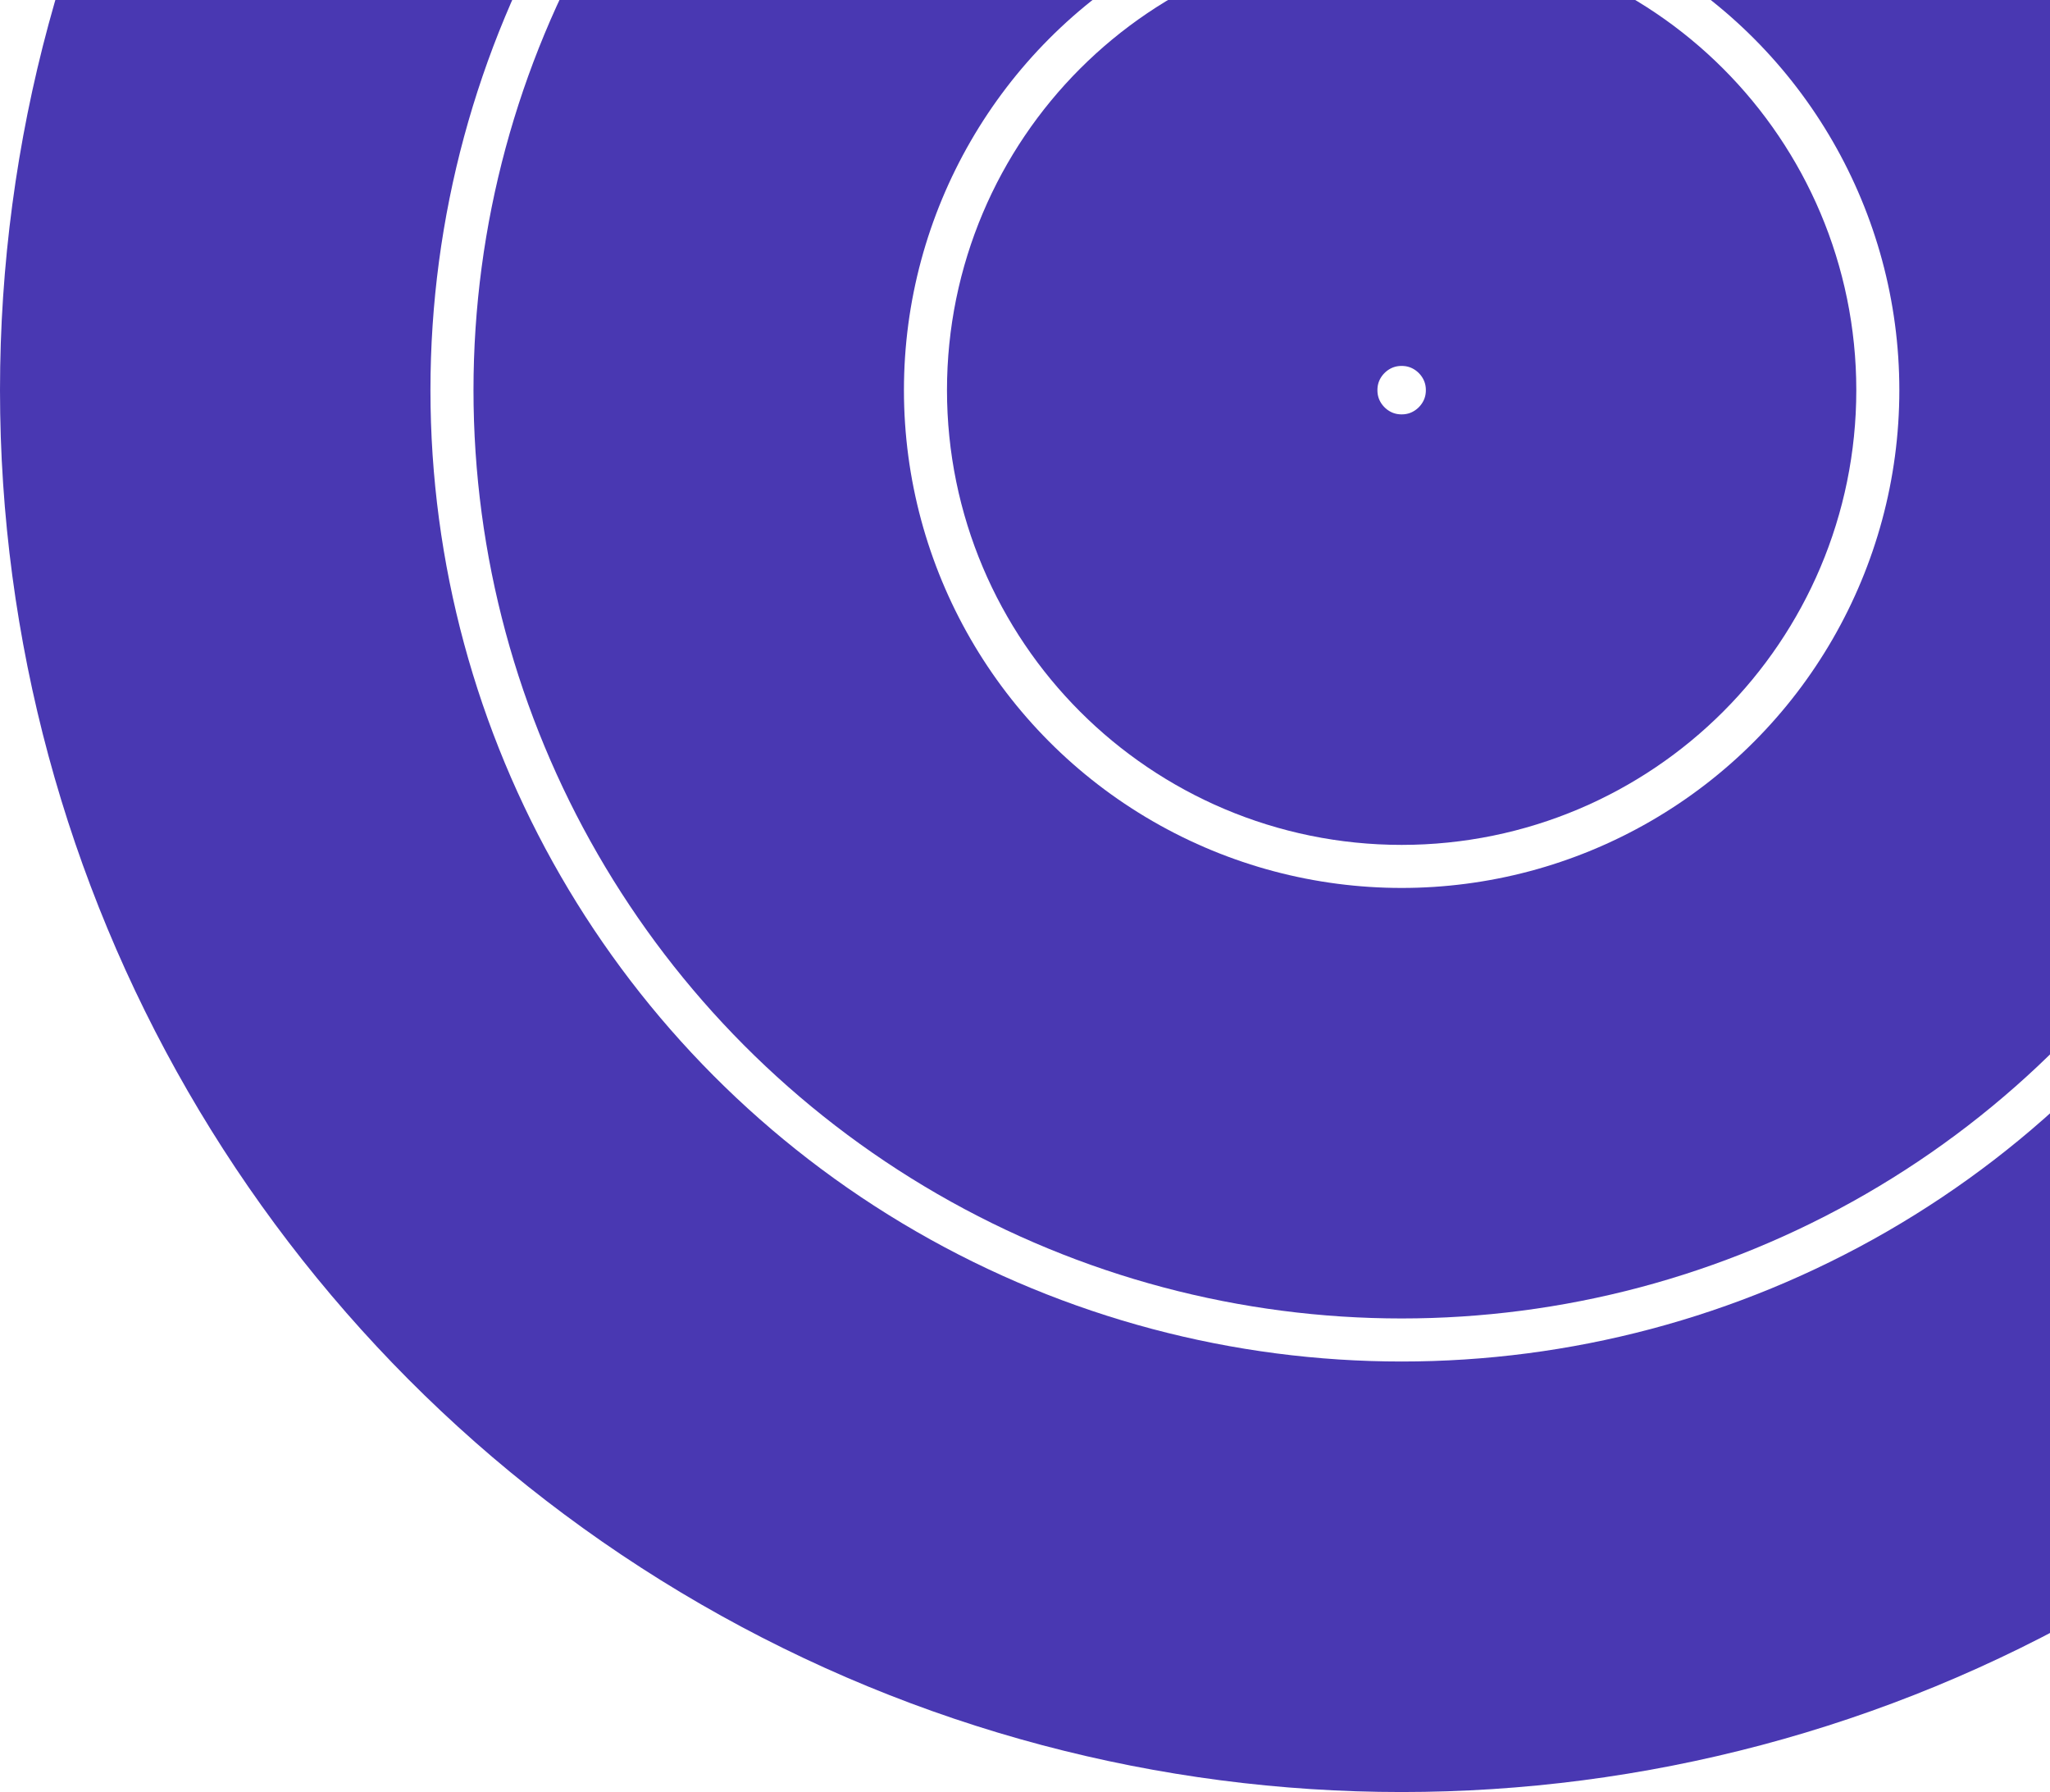
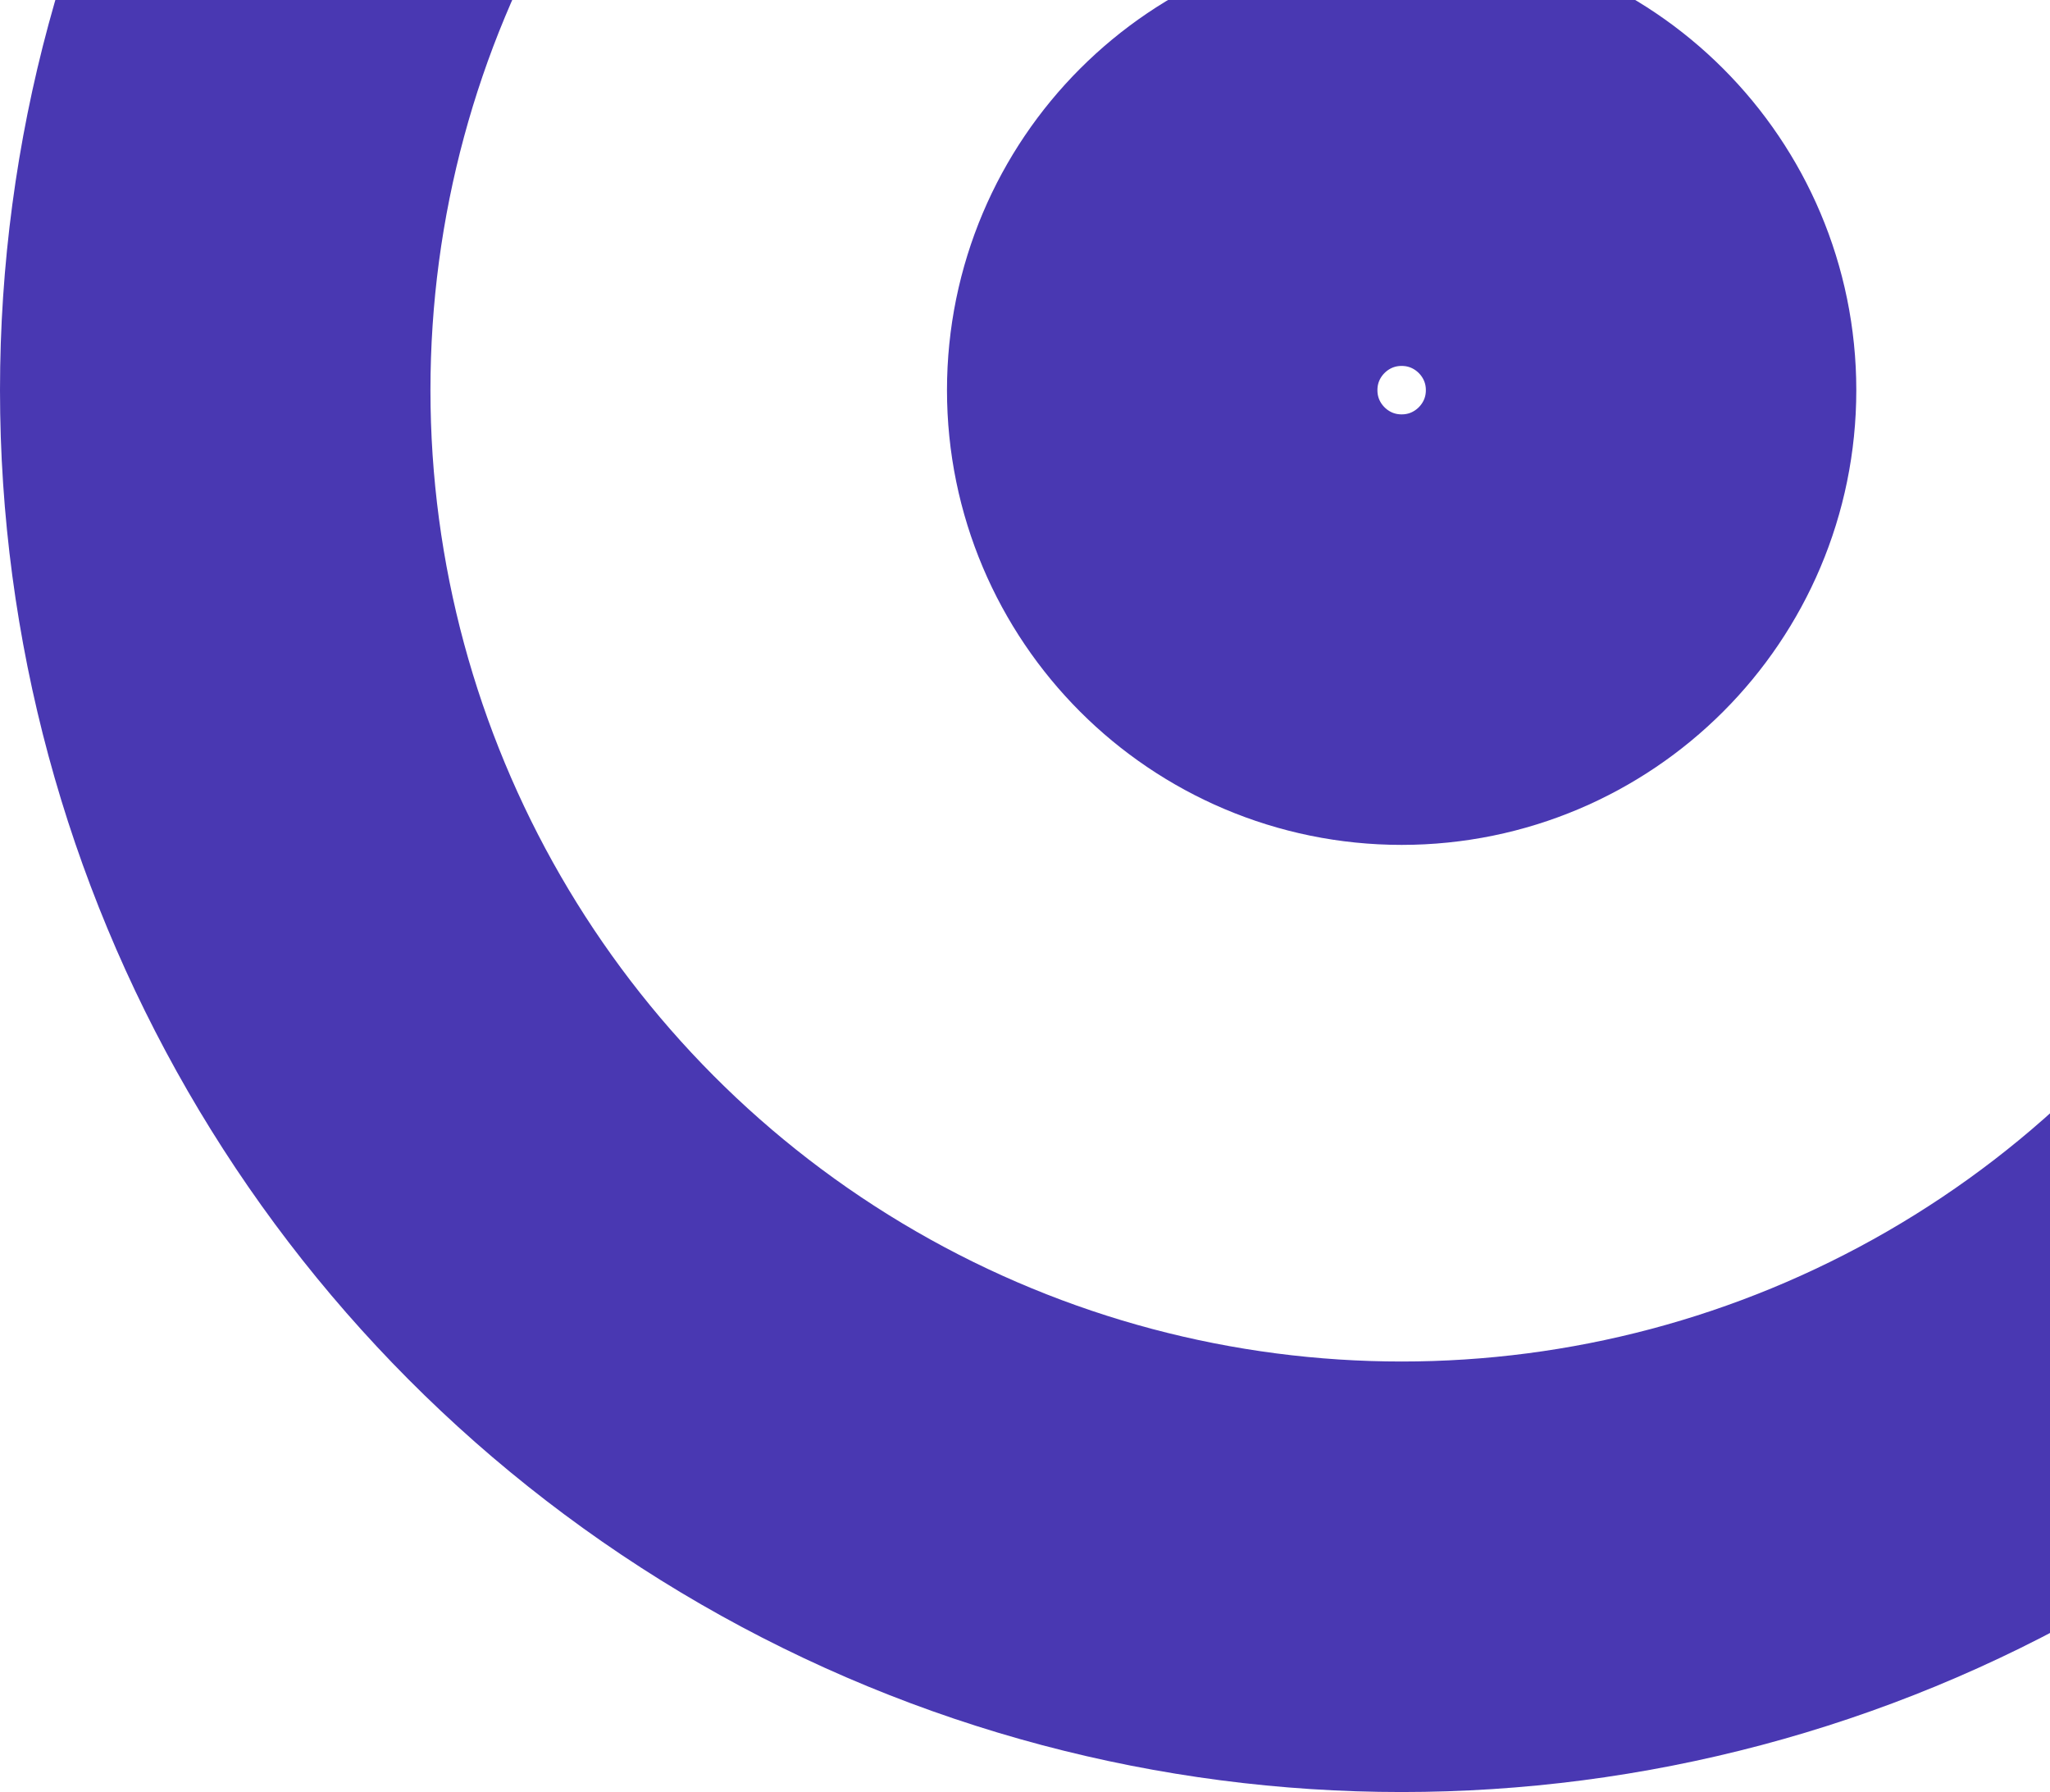
<svg xmlns="http://www.w3.org/2000/svg" width="381" height="333" viewBox="0 0 381 333" fill="none">
  <circle cx="260.5" cy="72.5" r="220.5" stroke="#4938B2" stroke-width="80" />
-   <circle cx="260.5" cy="72.5" r="132.5" stroke="#4938B2" stroke-width="80" />
  <circle cx="260.5" cy="72.5" r="44.5" stroke="#4938B2" stroke-width="80" />
</svg>